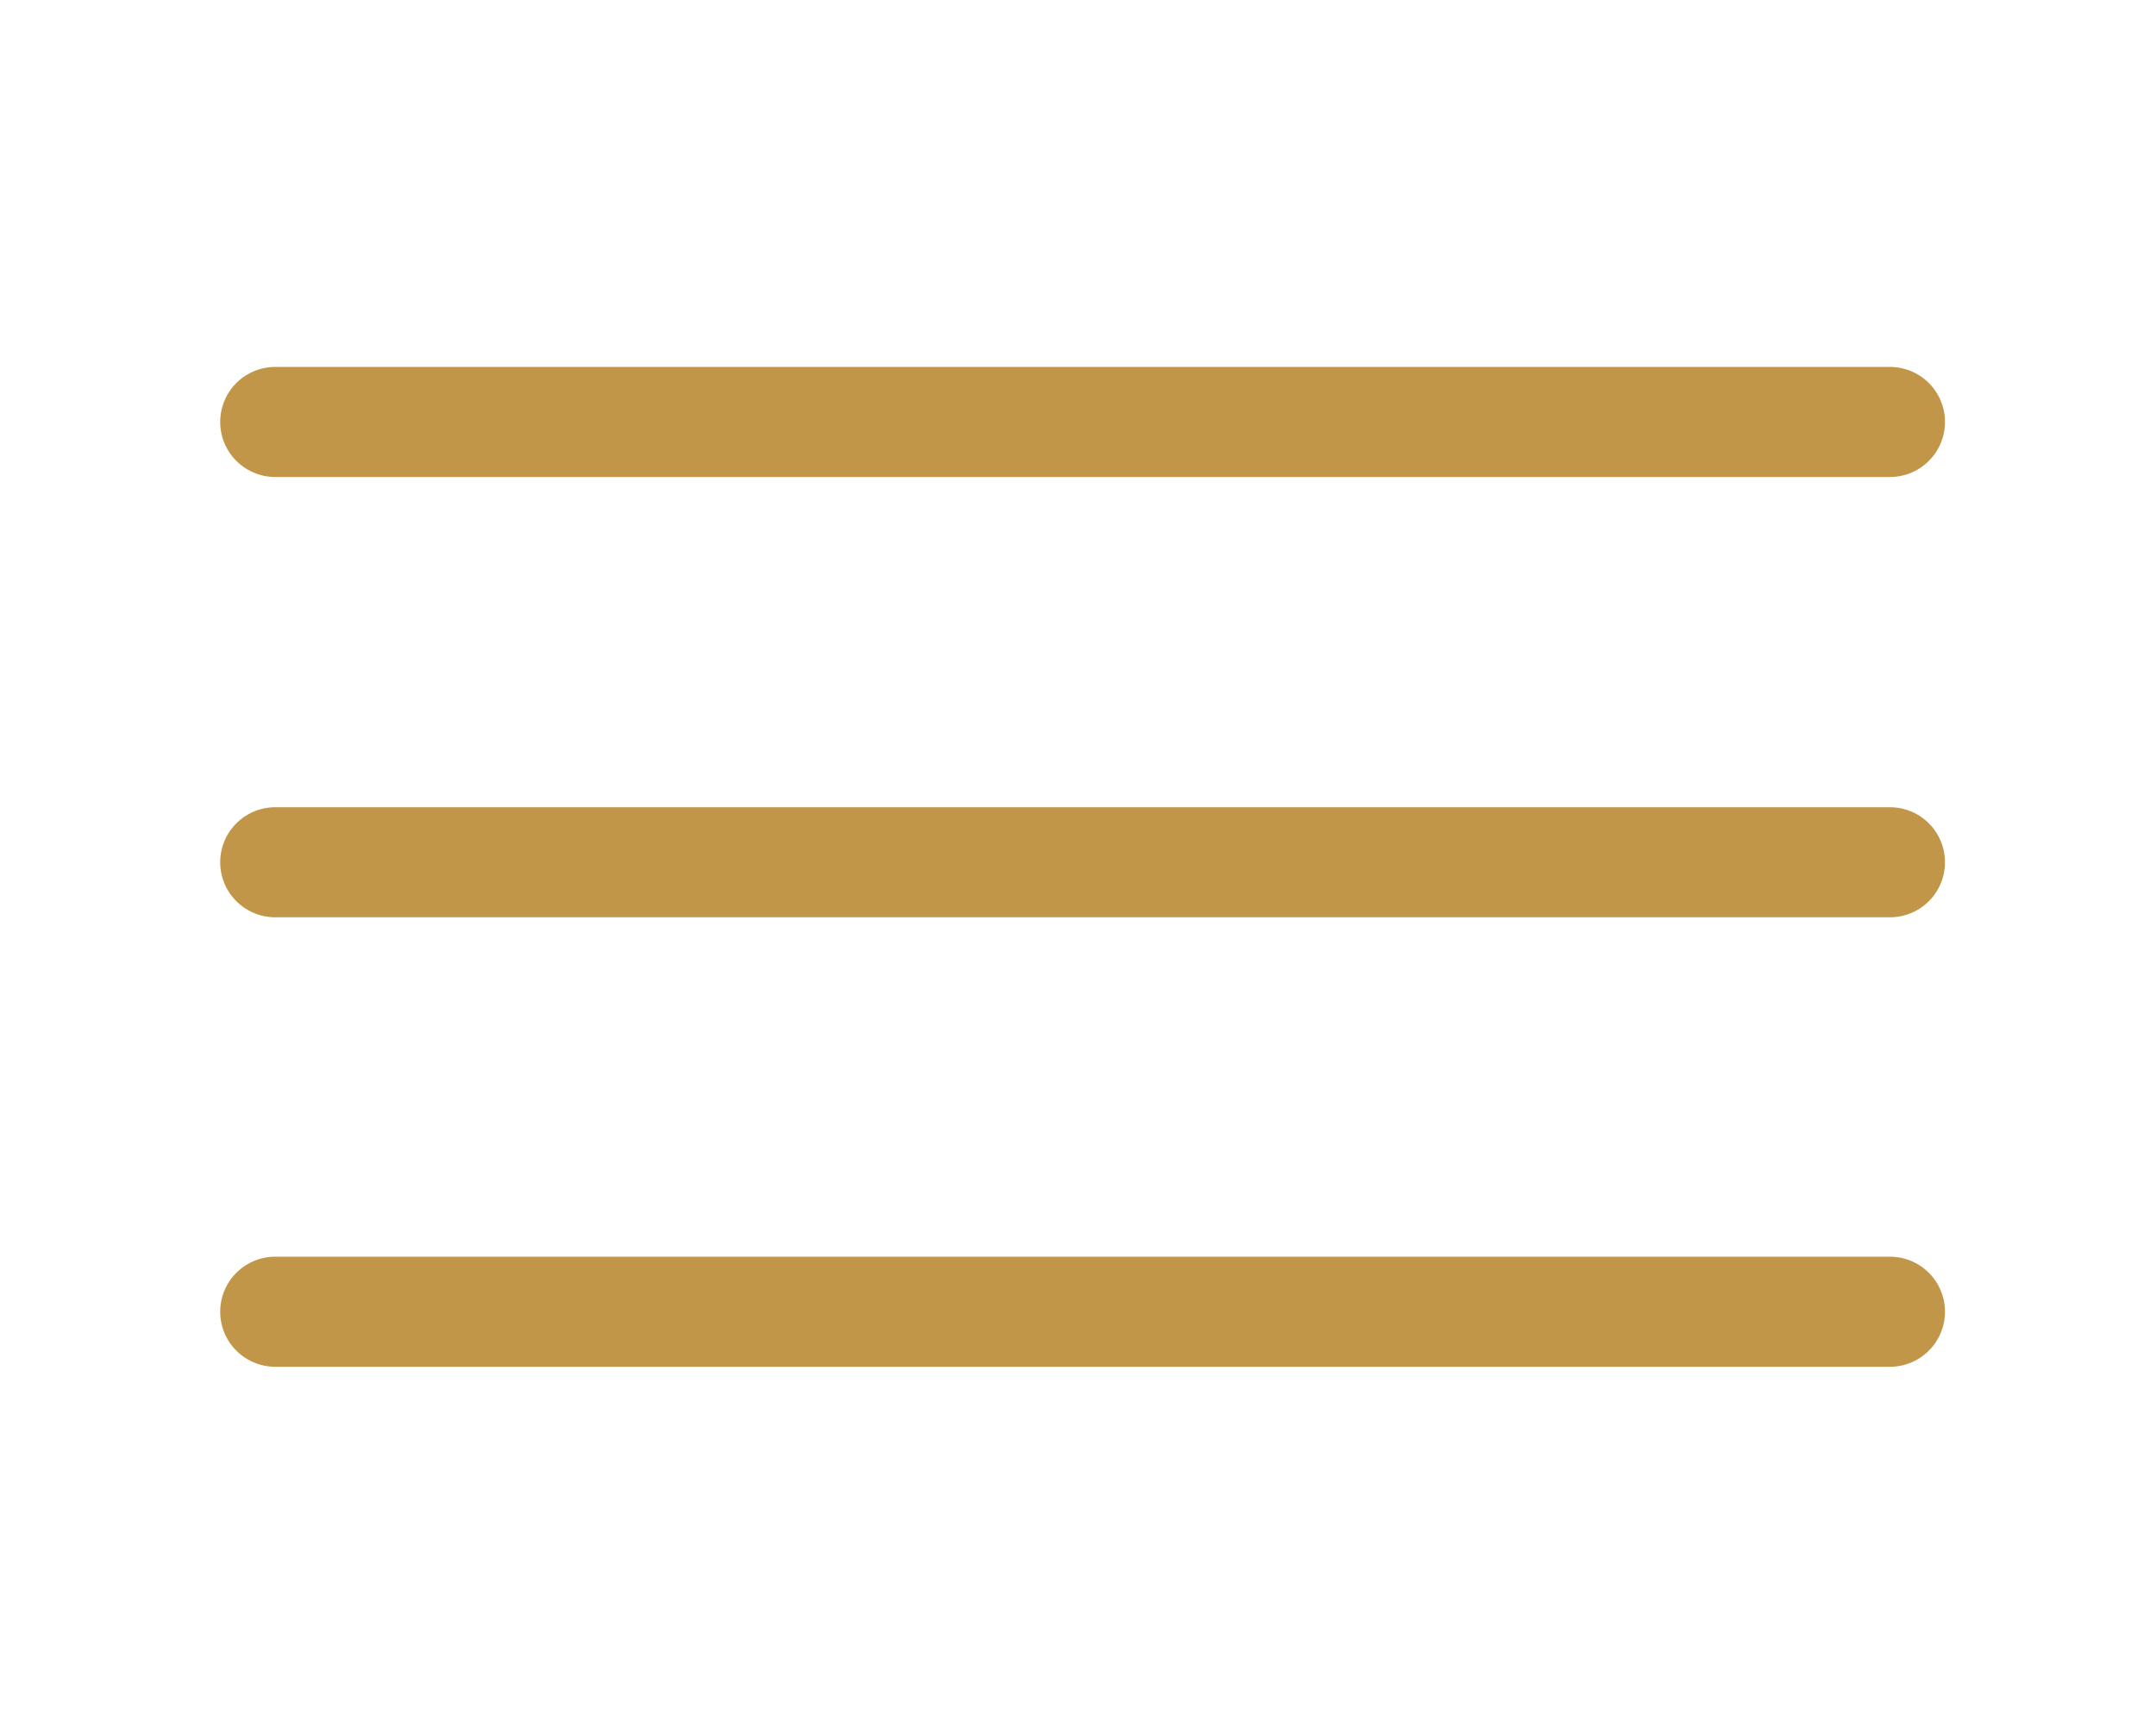
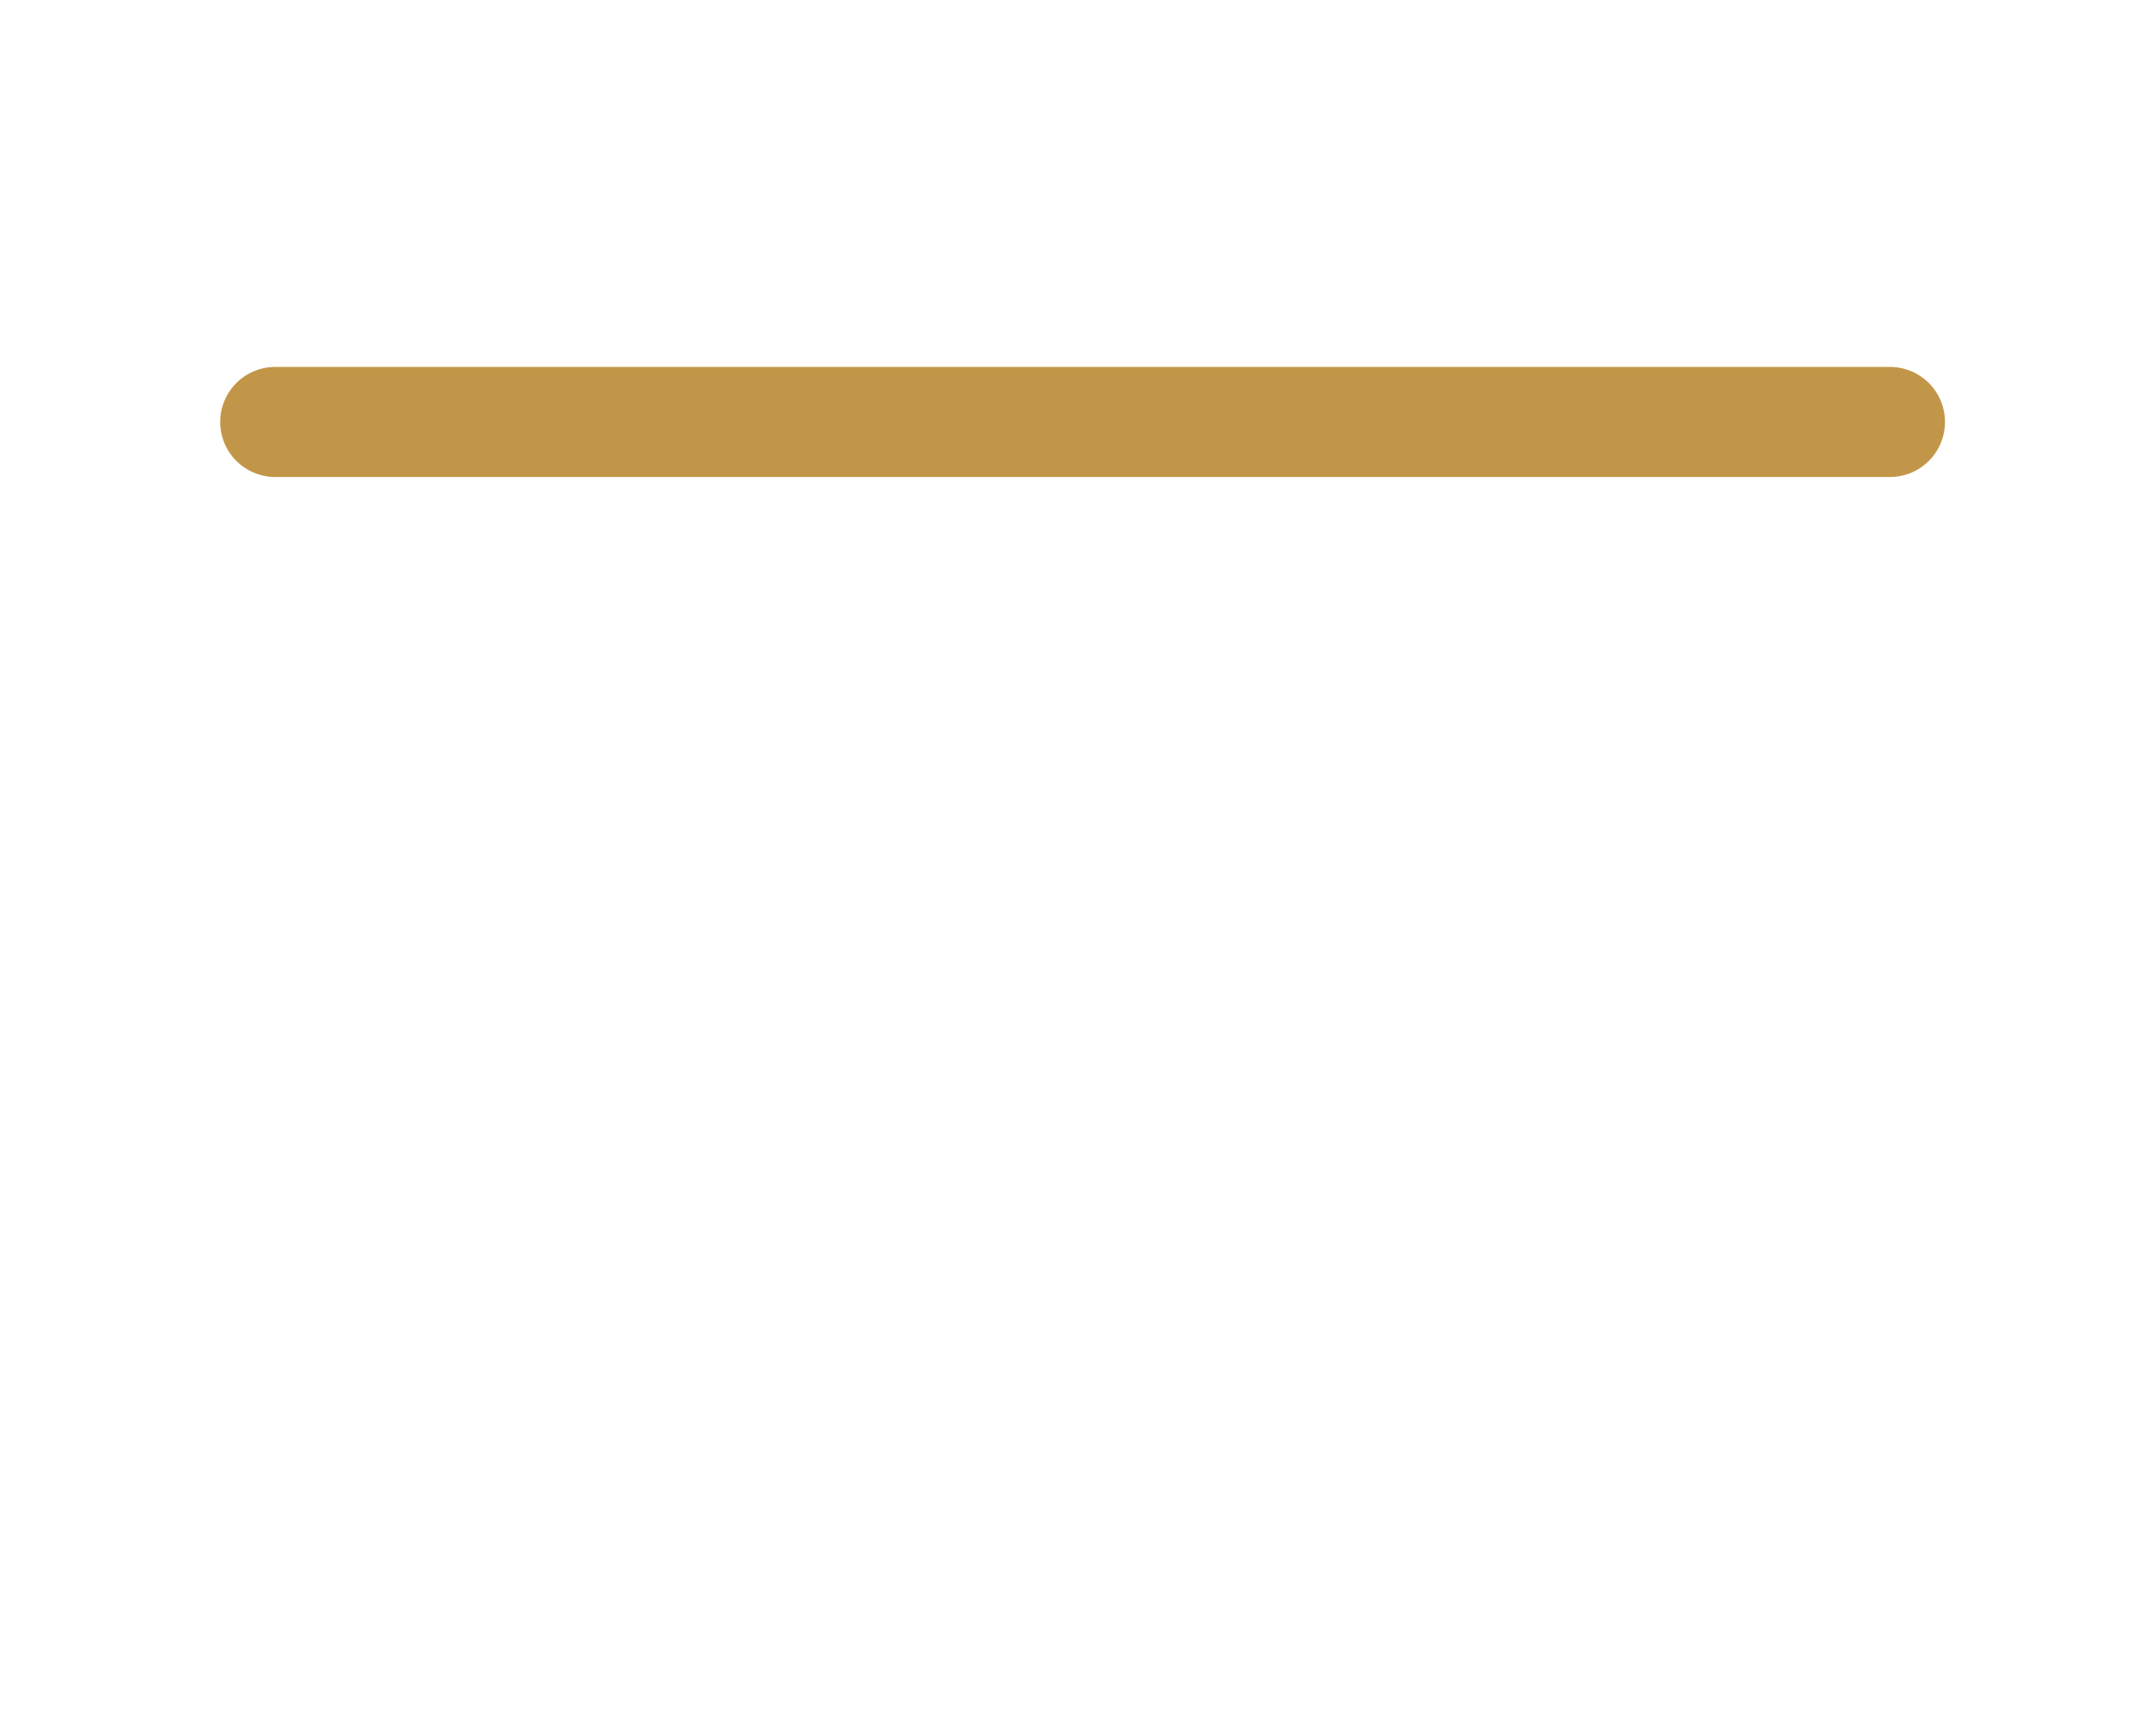
<svg xmlns="http://www.w3.org/2000/svg" width="235" height="189" viewBox="0 0 235 189" fill="none">
  <path d="M30 46H206" stroke="#C29649" stroke-width="12" stroke-linecap="round" />
-   <path d="M30 94H206" stroke="#C29649" stroke-width="12" stroke-linecap="round" />
-   <path d="M30 143H206" stroke="#C29649" stroke-width="12" stroke-linecap="round" />
</svg>